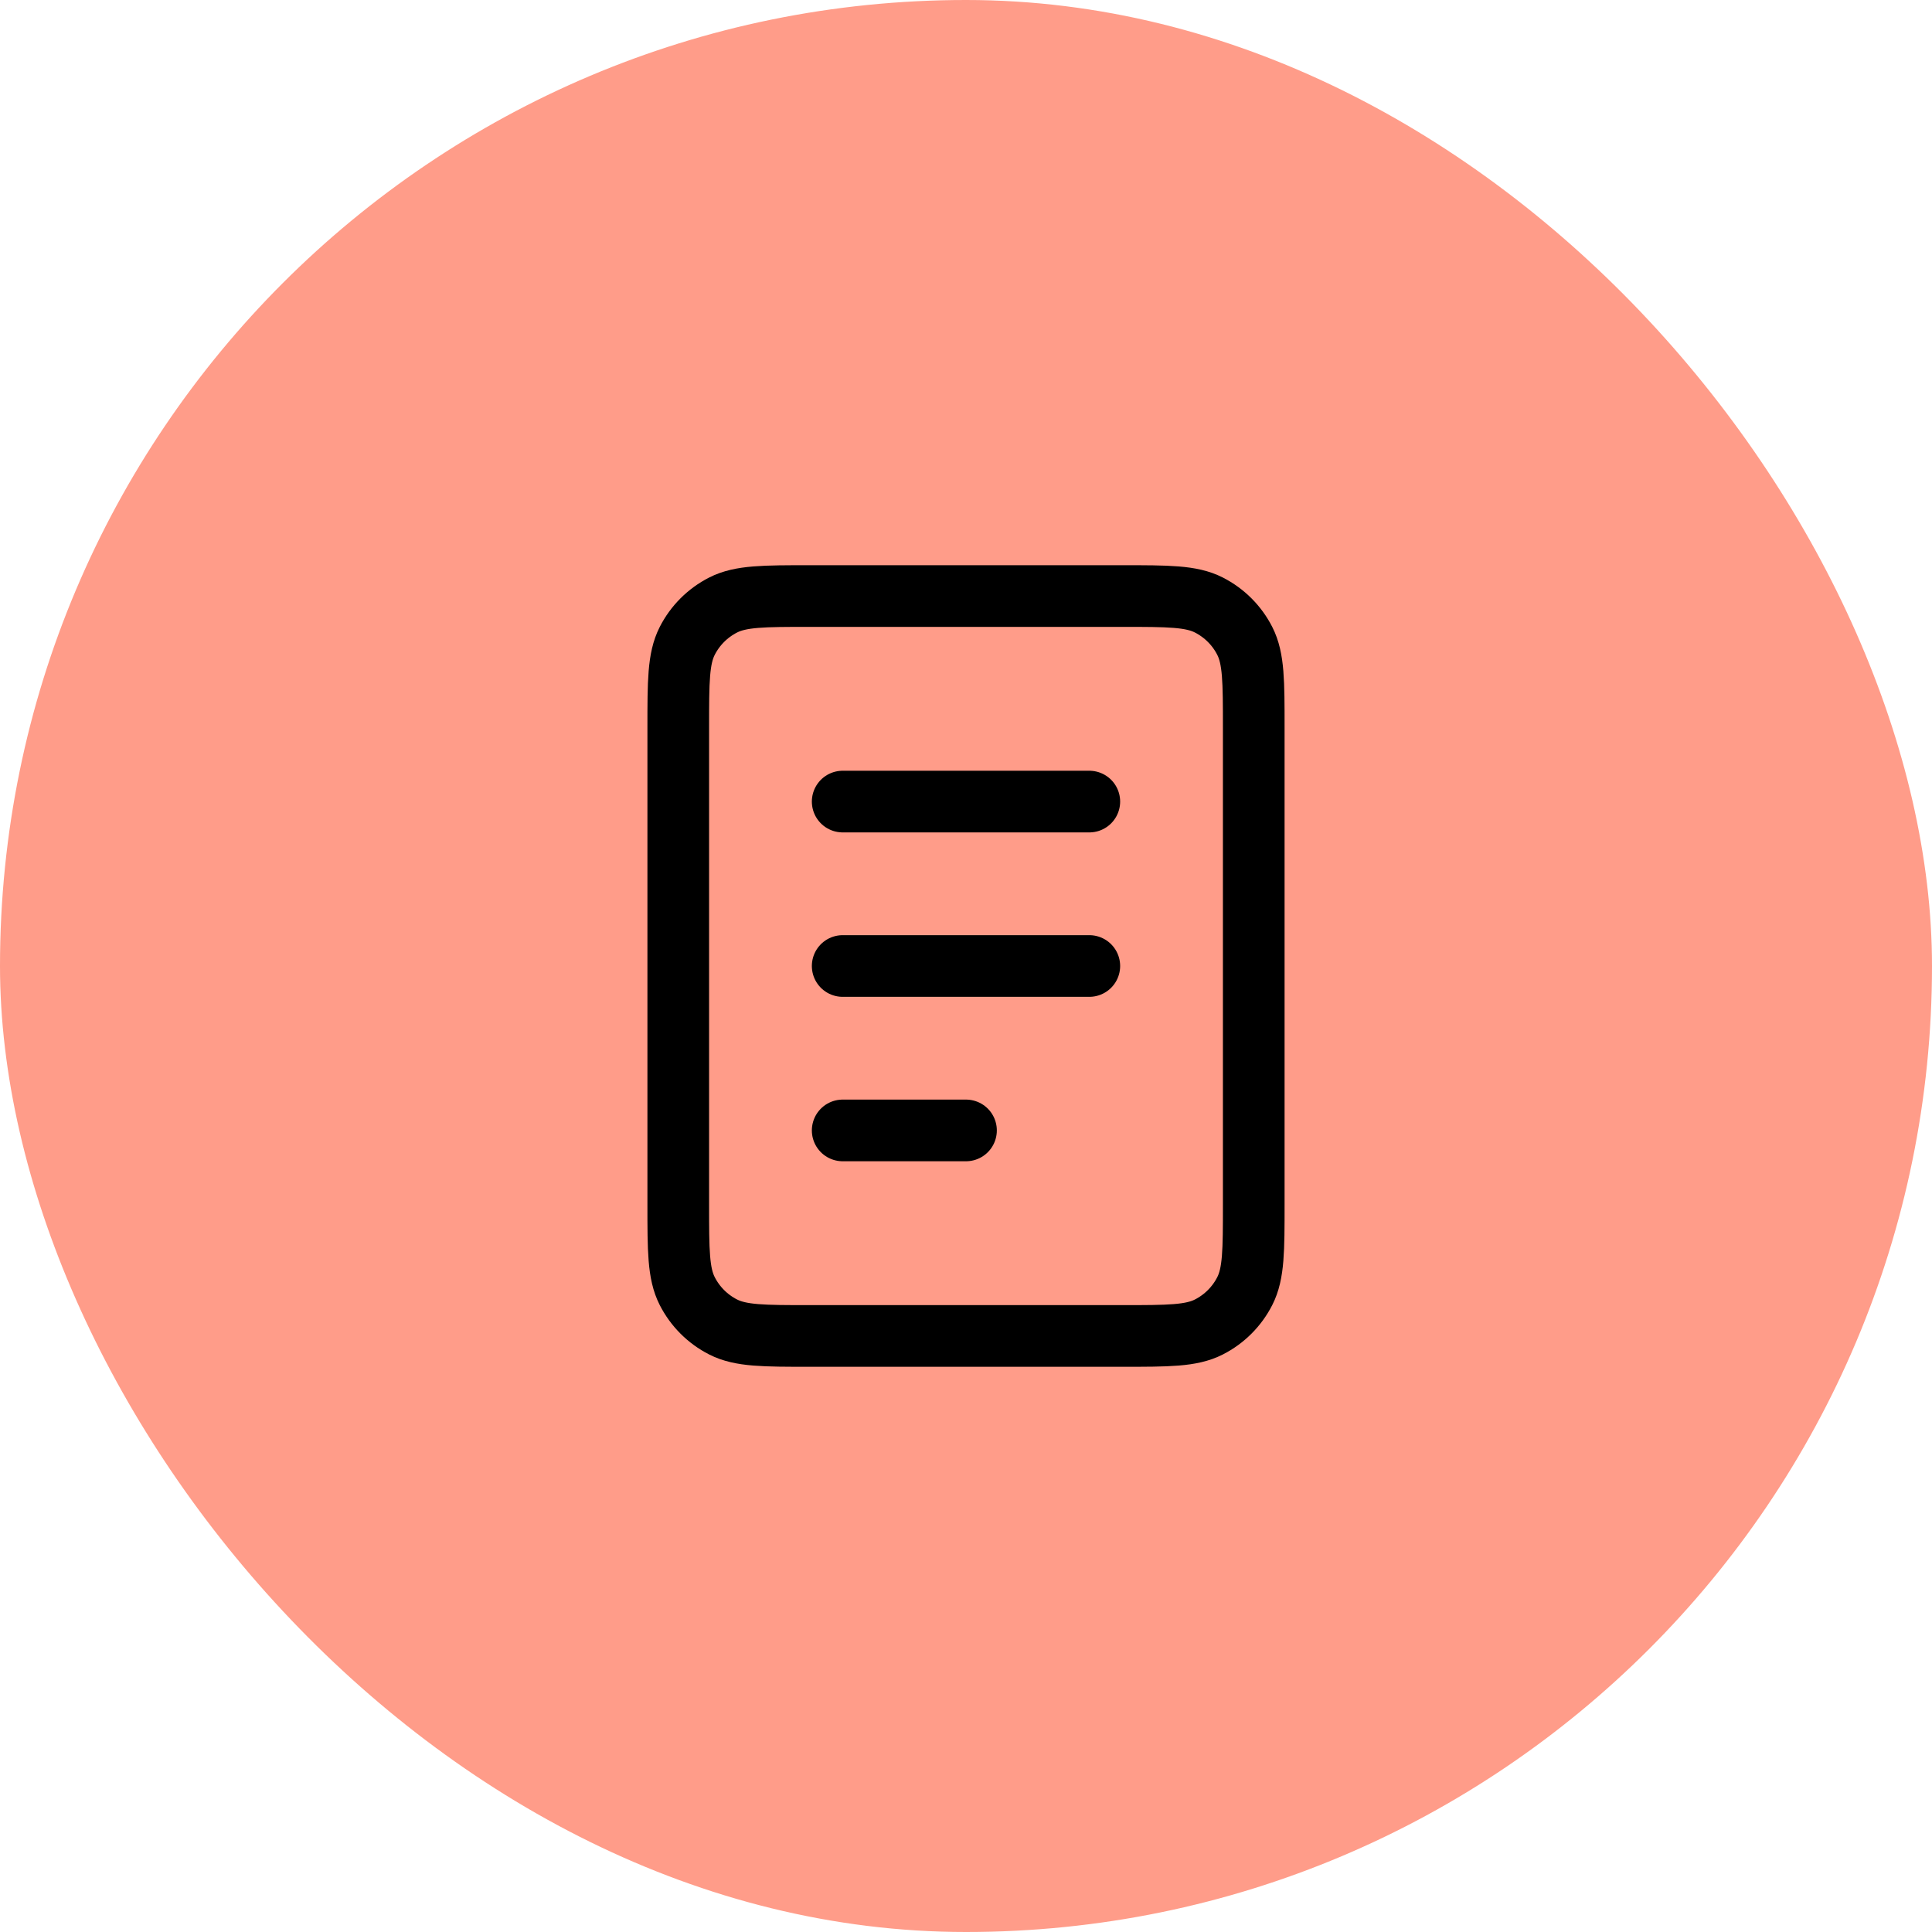
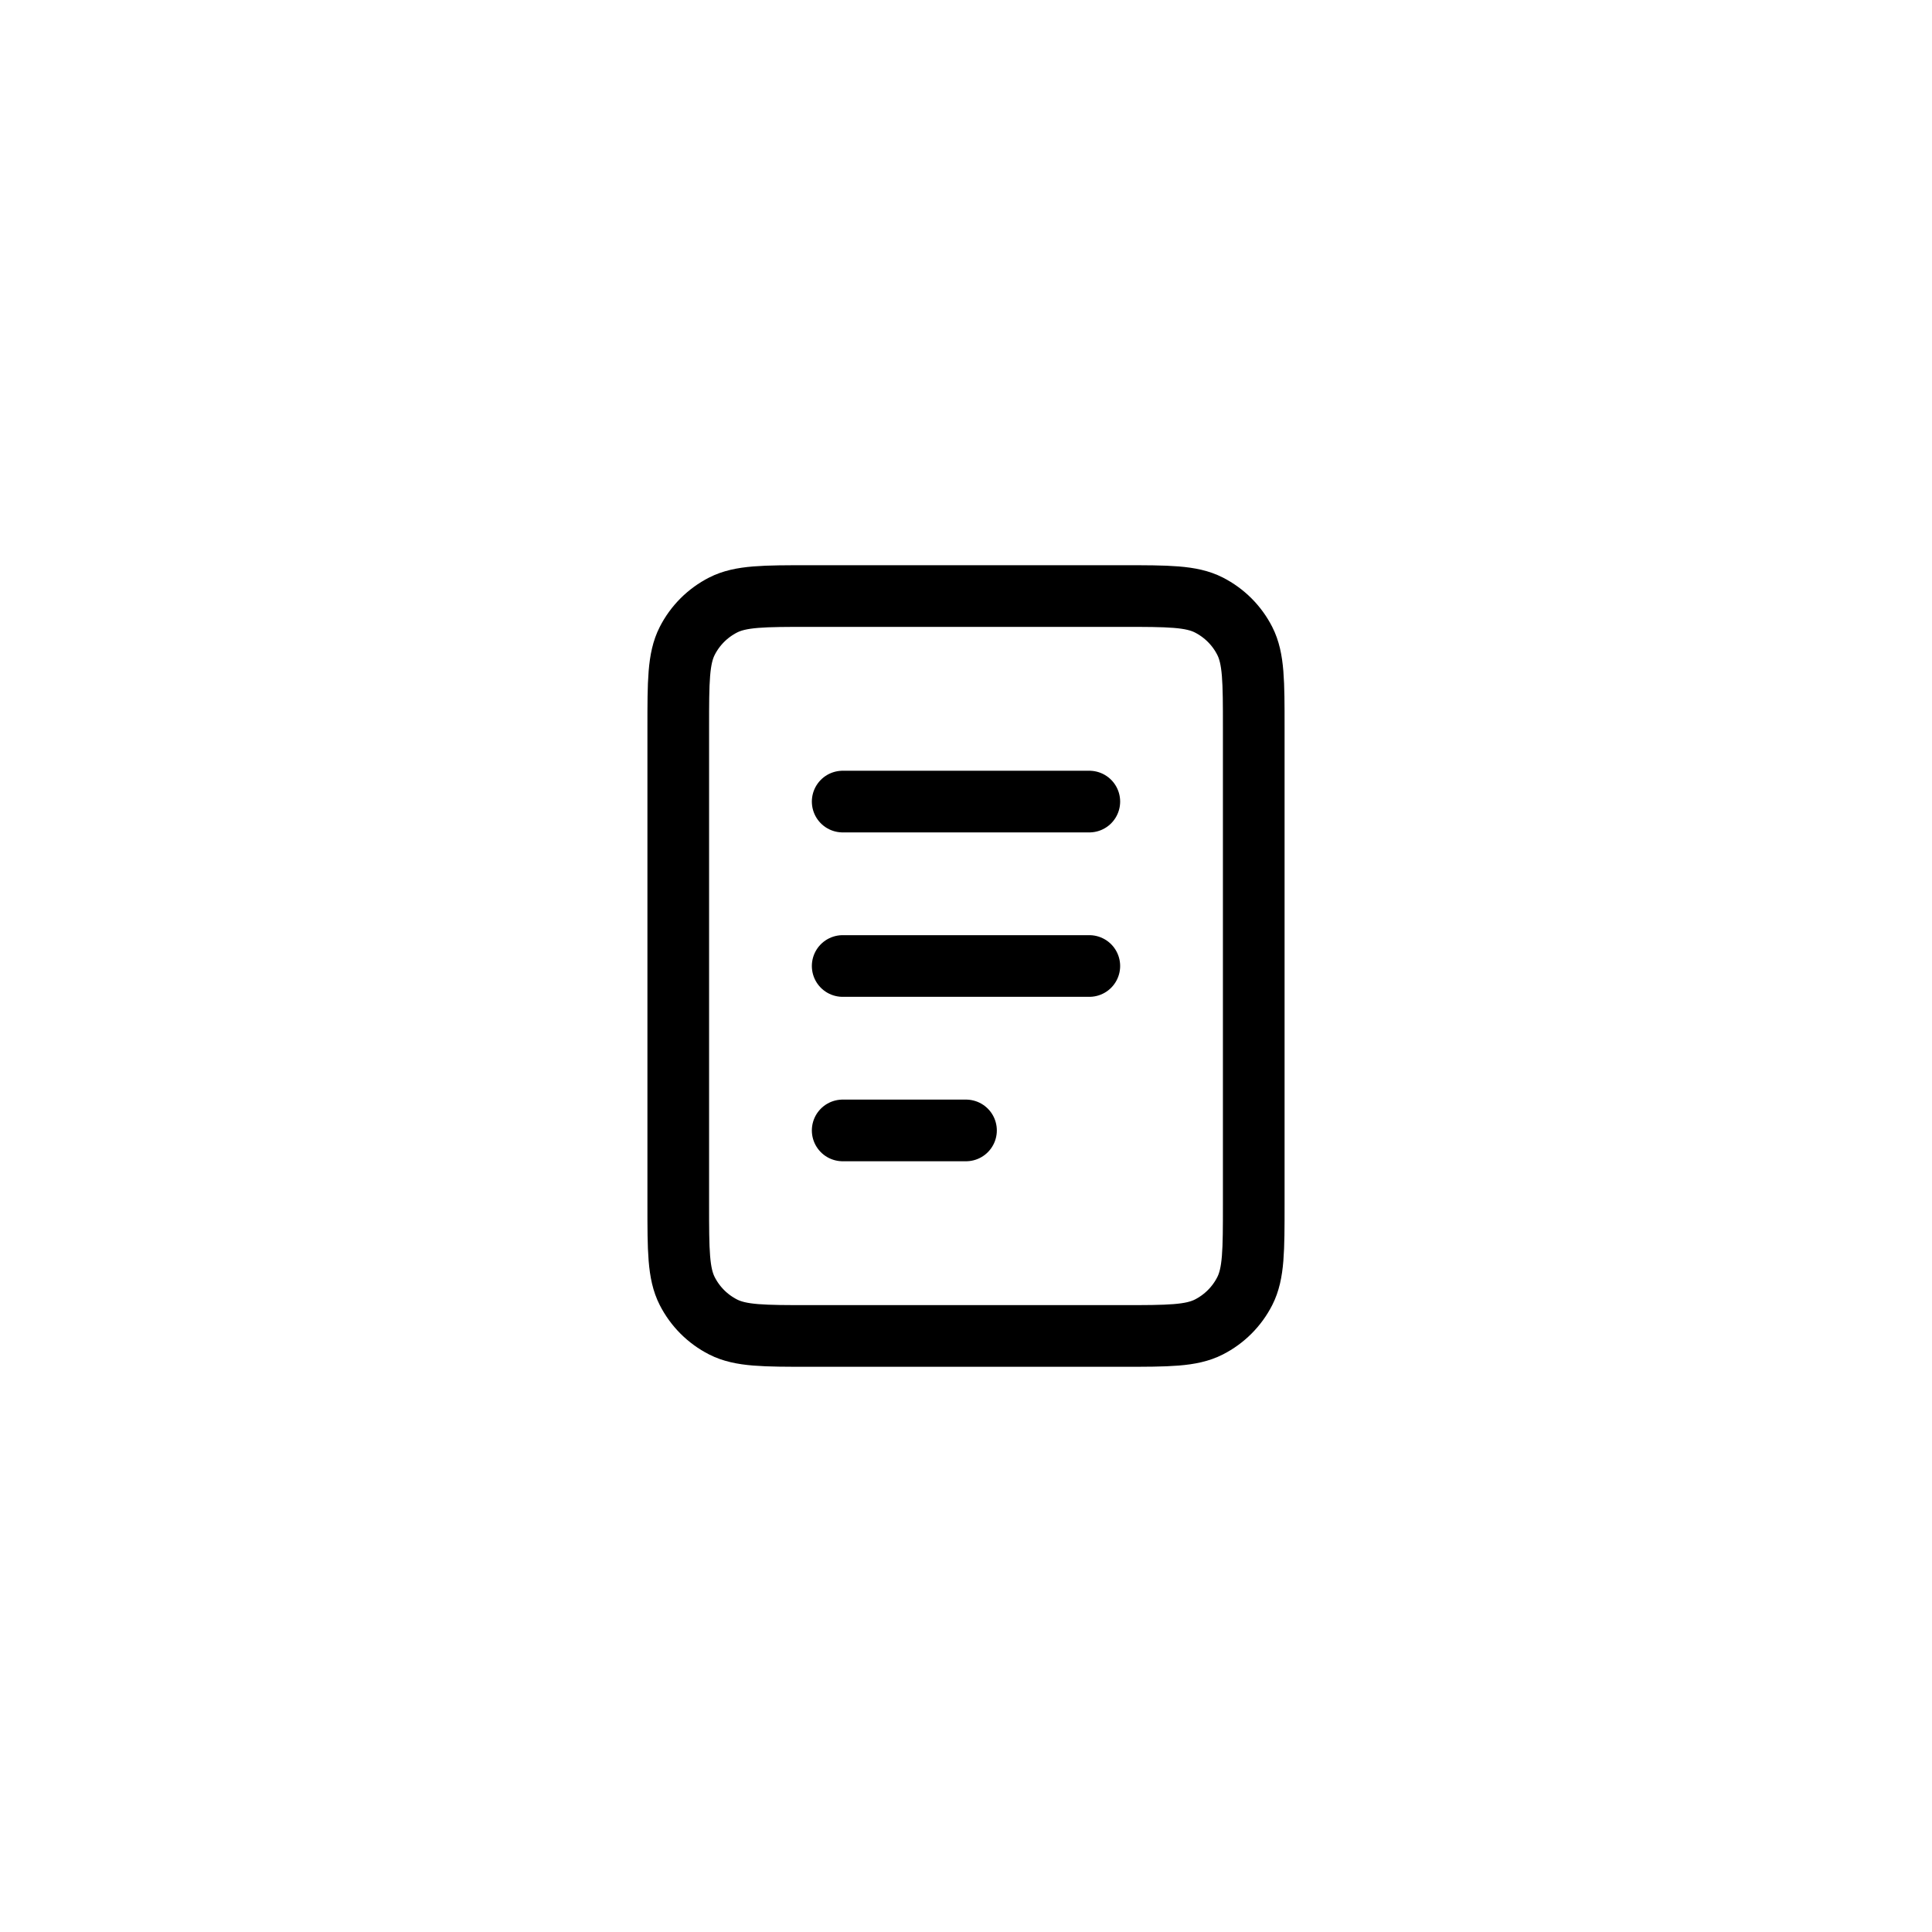
<svg xmlns="http://www.w3.org/2000/svg" width="94" height="94" viewBox="0 0 94 94" fill="none">
-   <rect width="94" height="94" rx="47" fill="#FF9C89" />
  <path d="M41 39H53M41 47H53M41 55H47M39.4 65H54.6C56.84 65 57.96 65 58.816 64.564C59.569 64.181 60.181 63.569 60.564 62.816C61 61.96 61 60.84 61 58.6V35.4C61 33.16 61 32.04 60.564 31.184C60.181 30.431 59.569 29.82 58.816 29.436C57.96 29 56.84 29 54.6 29H39.4C37.16 29 36.04 29 35.184 29.436C34.431 29.82 33.819 30.431 33.436 31.184C33 32.04 33 33.16 33 35.4V58.6C33 60.84 33 61.96 33.436 62.816C33.819 63.569 34.431 64.181 35.184 64.564C36.04 65 37.16 65 39.4 65Z" stroke="black" stroke-width="3" stroke-linecap="round" stroke-linejoin="round" />
</svg>